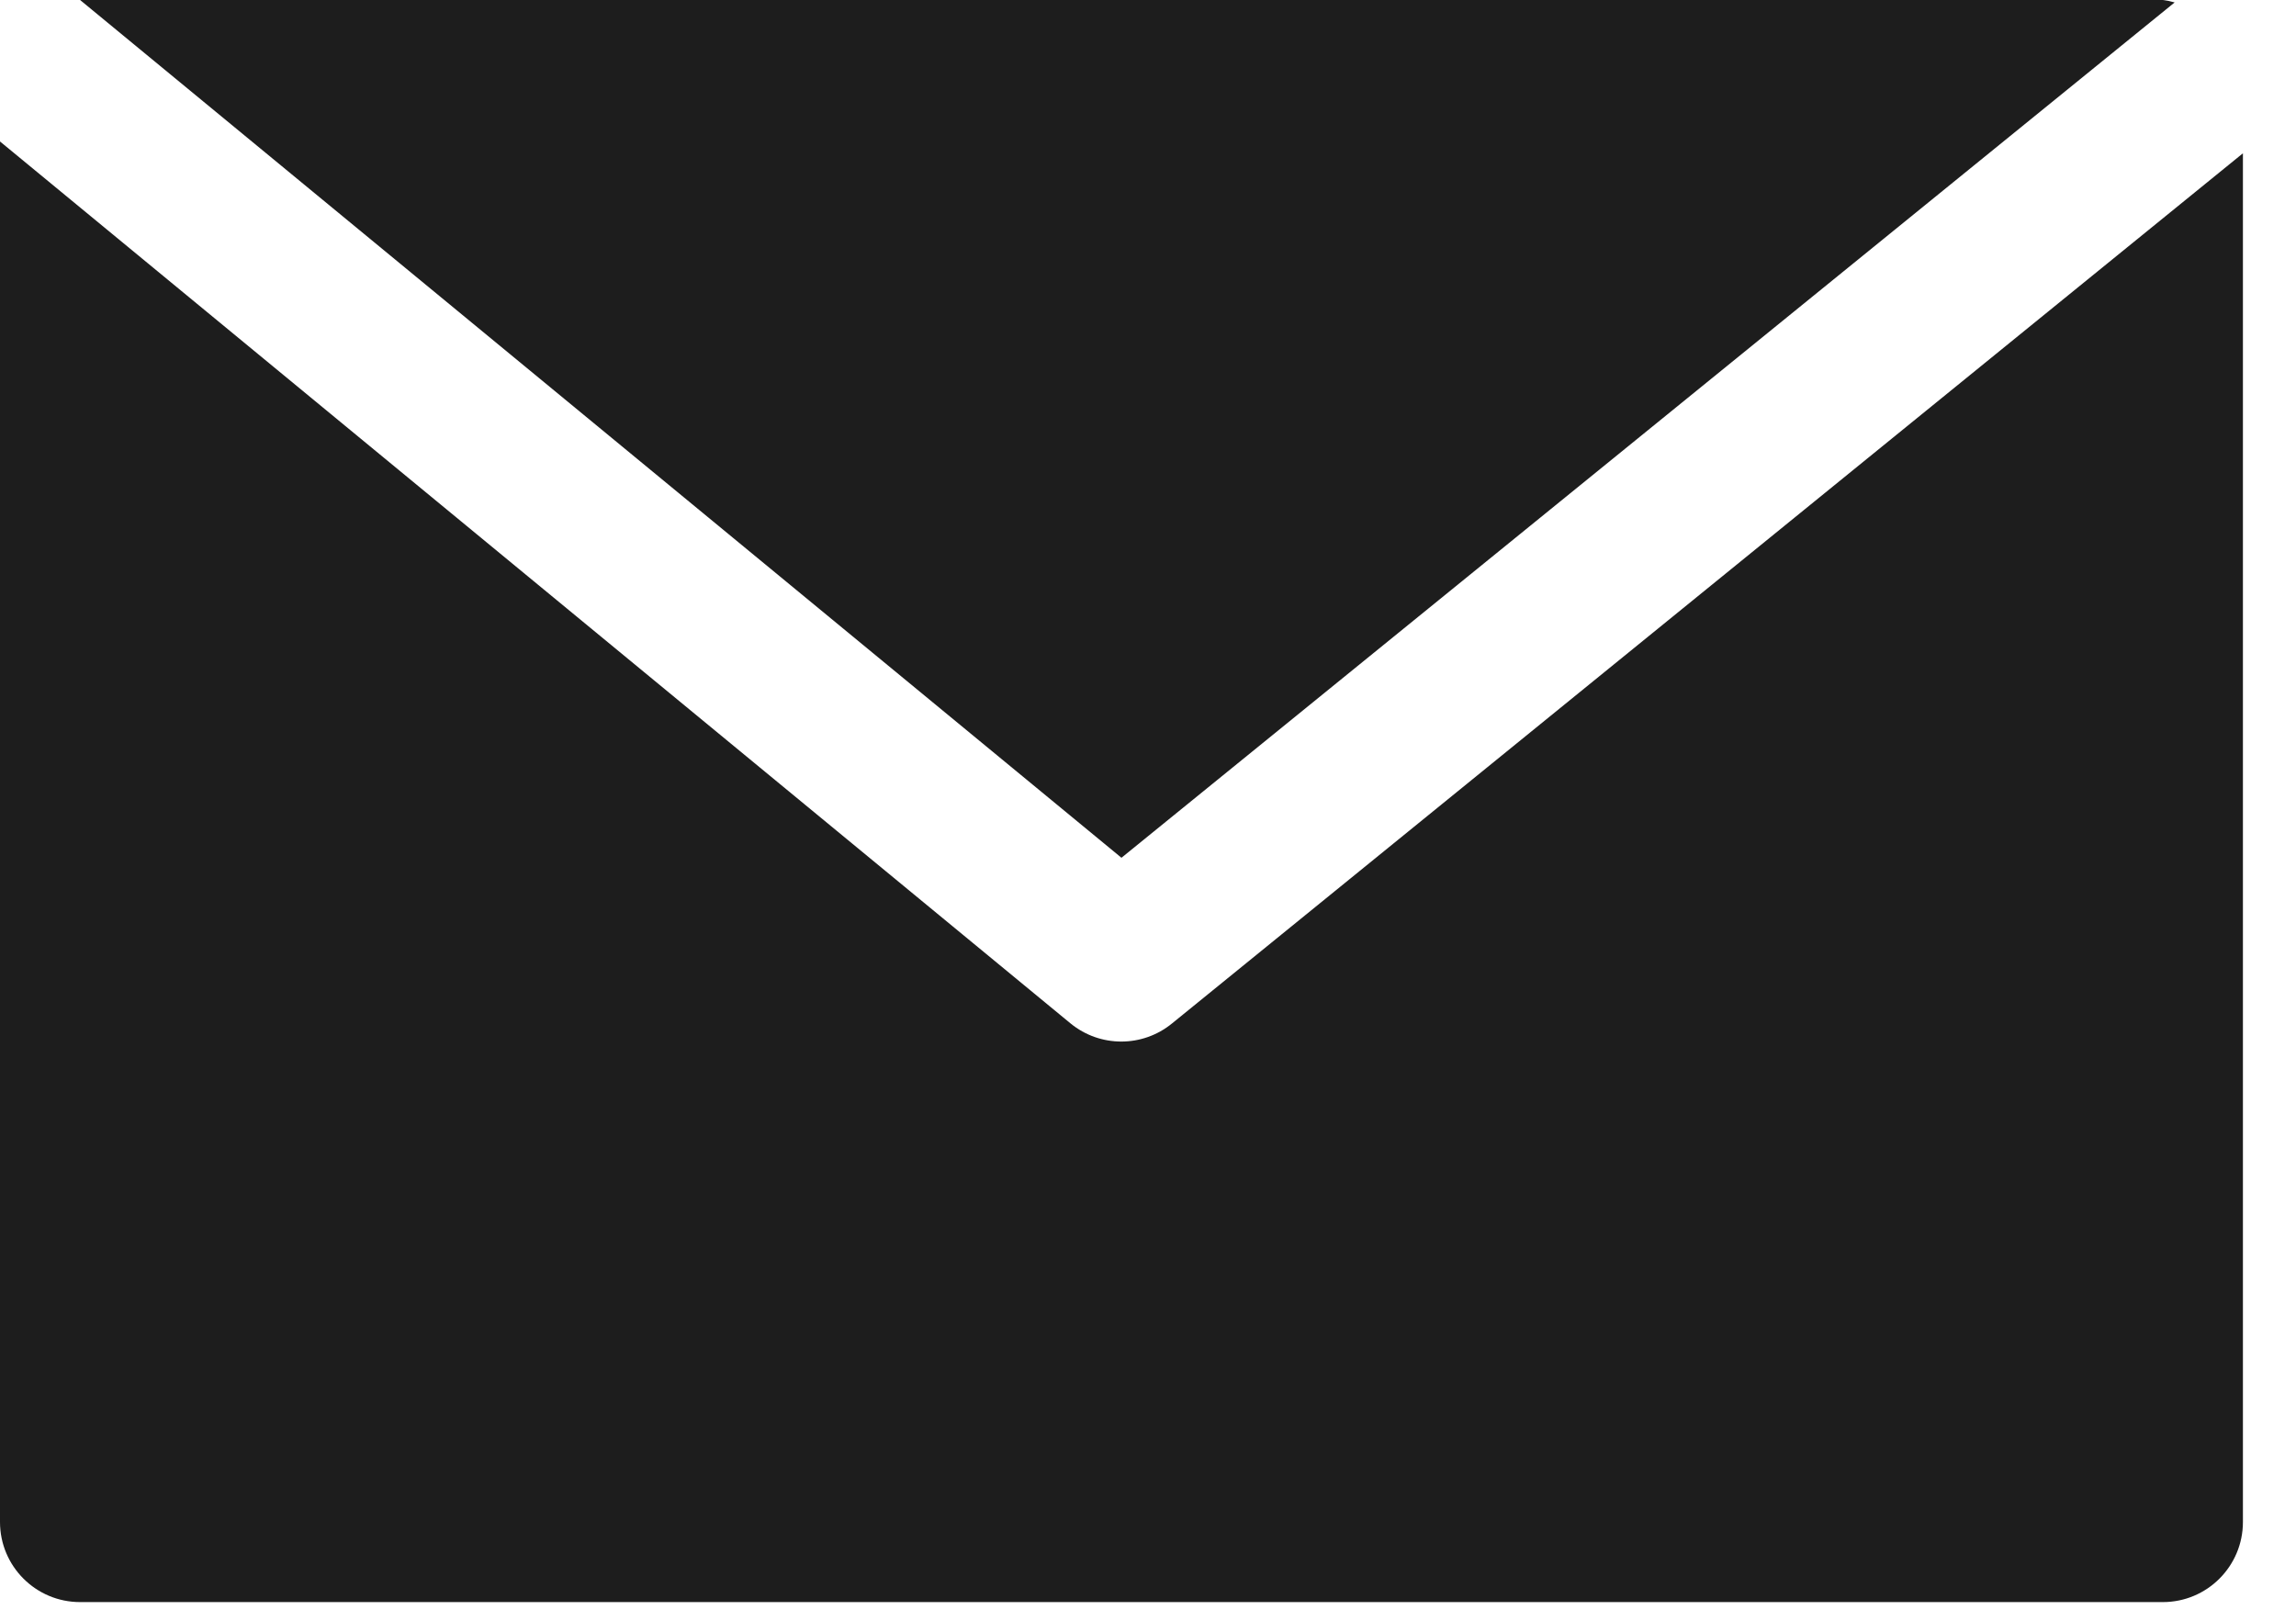
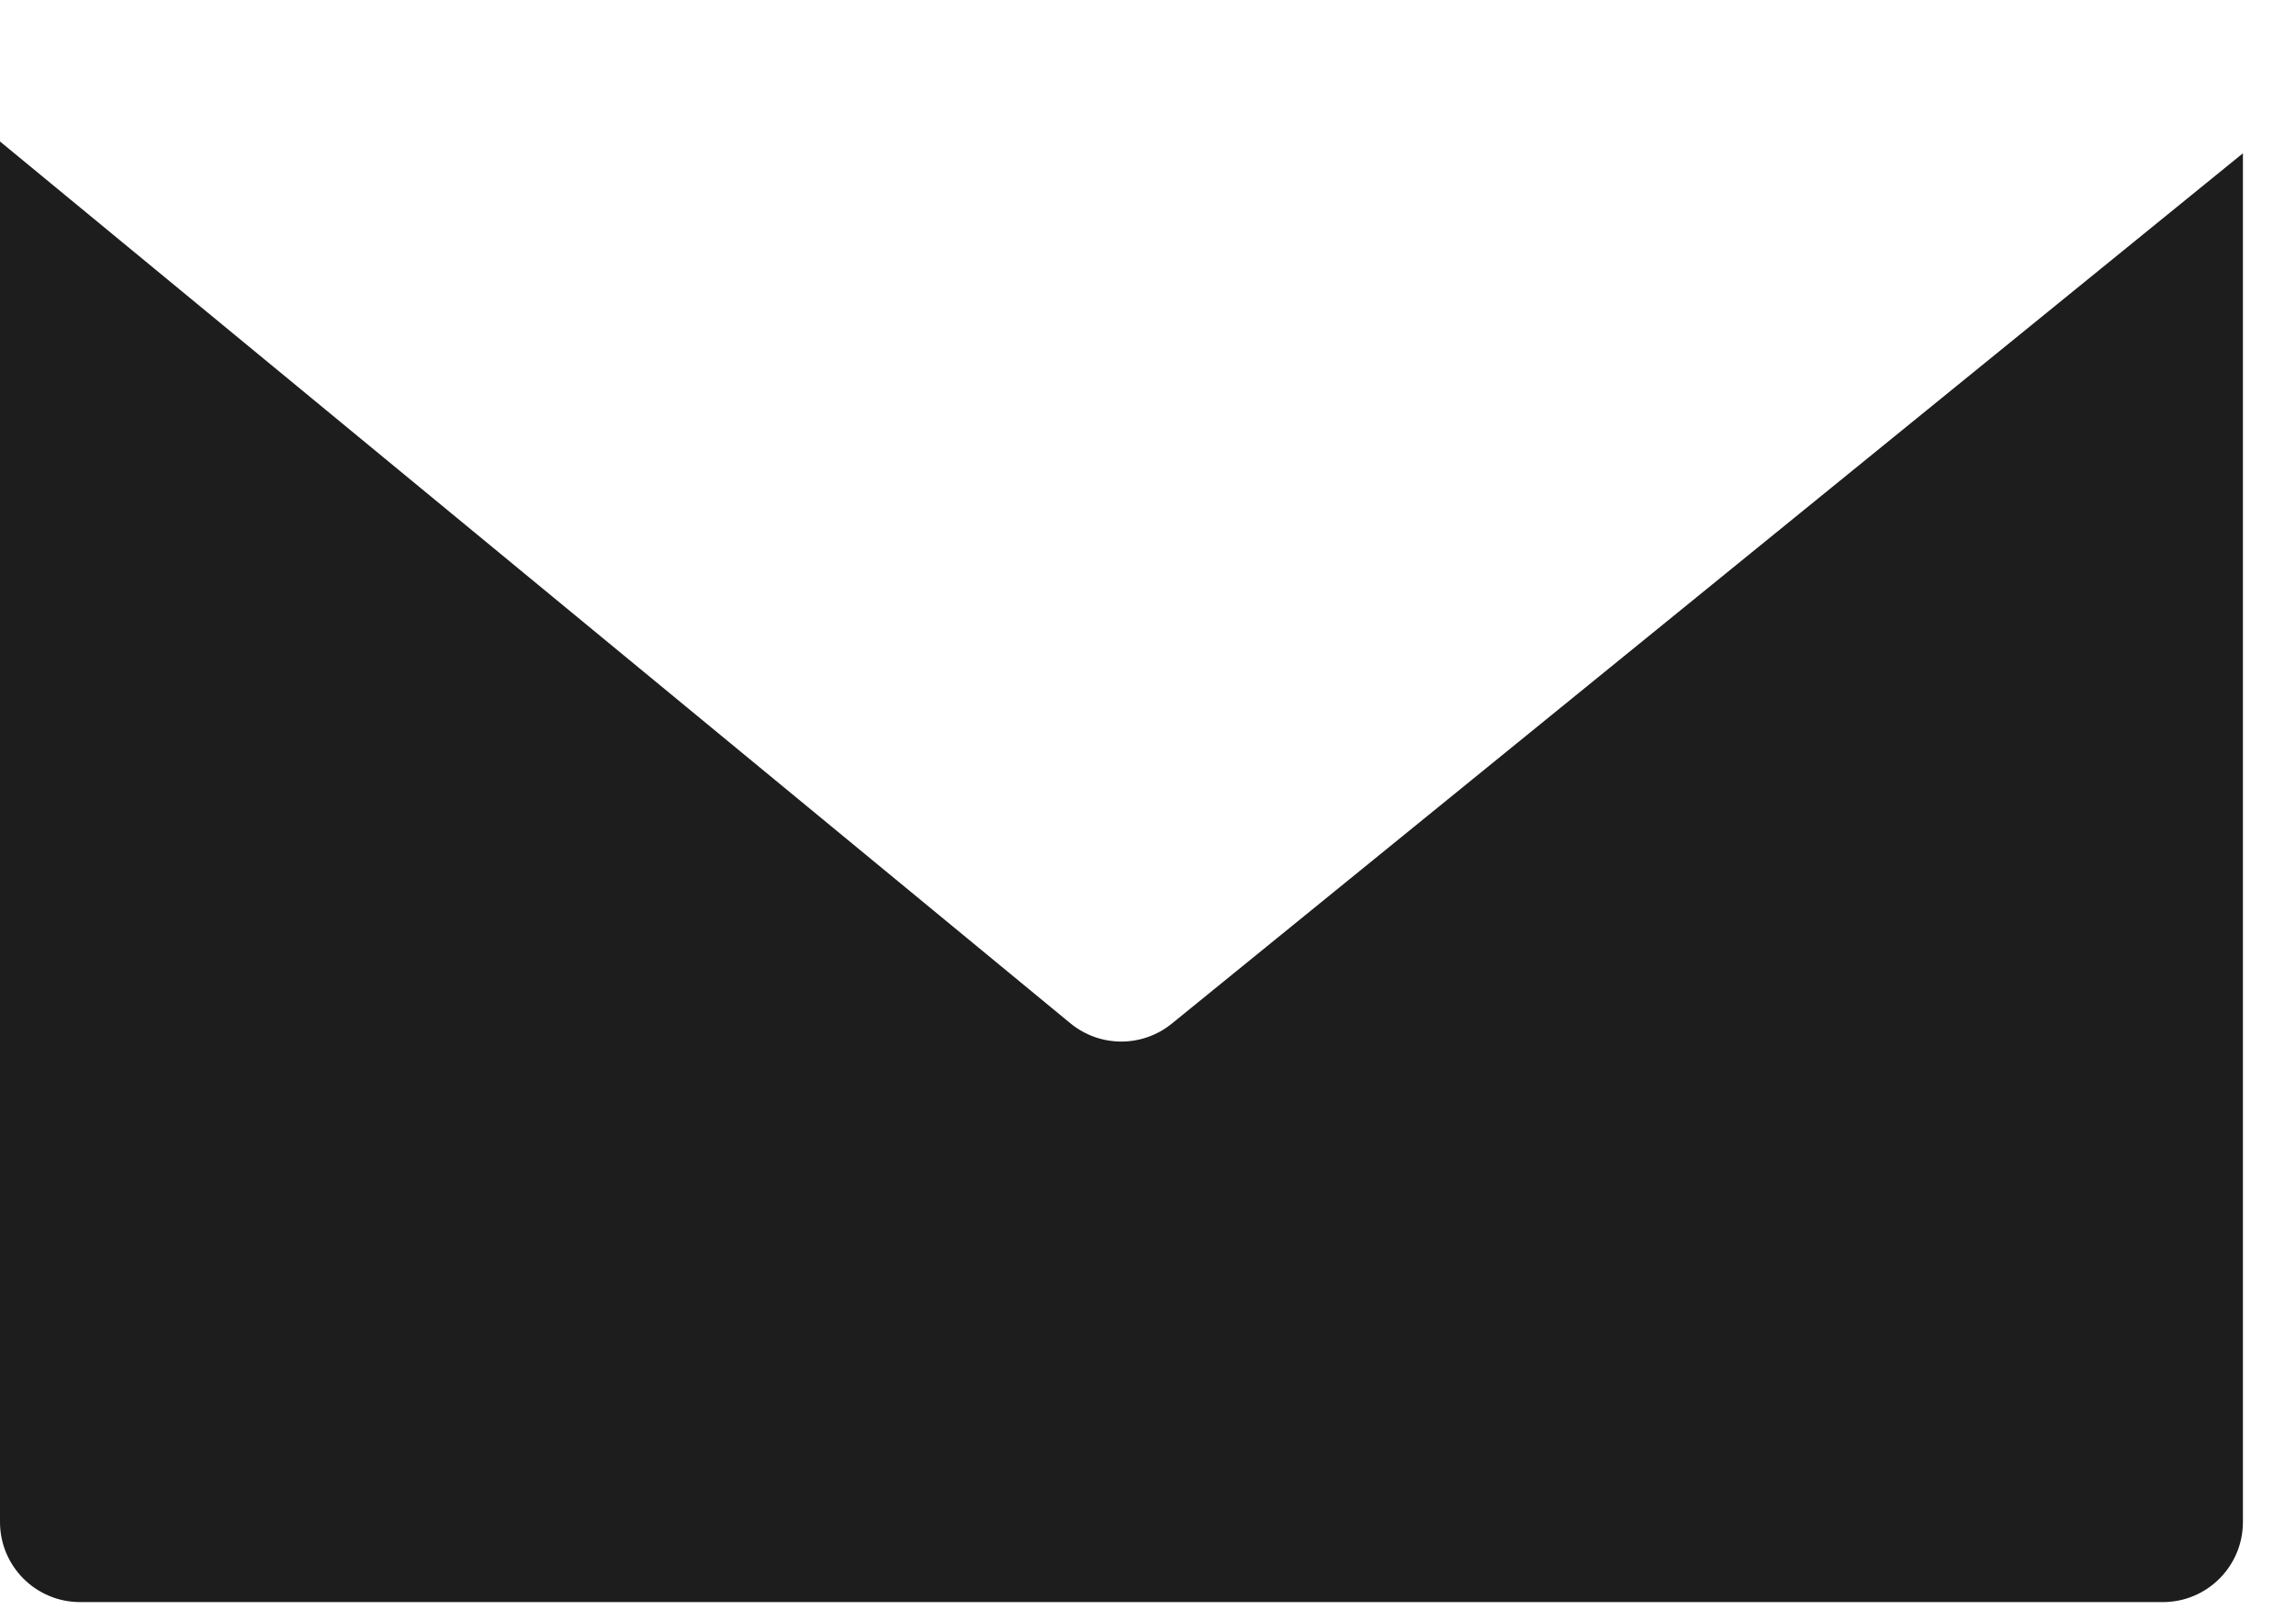
<svg xmlns="http://www.w3.org/2000/svg" width="34" height="24" viewBox="0 0 34 24" fill="none">
-   <path d="M32.028 0H1.186L16.607 12.702L32.203 0.036C32.145 0.019 32.087 0.007 32.028 0Z" fill="#1D1D1D" />
  <path d="M17.356 15.155C16.919 15.513 16.29 15.513 15.853 15.155L0 2.095V22.538C0 23.193 0.531 23.724 1.186 23.724H32.028C32.683 23.724 33.214 23.193 33.214 22.538V2.27L17.356 15.155Z" fill="#1D1D1D" />
</svg>